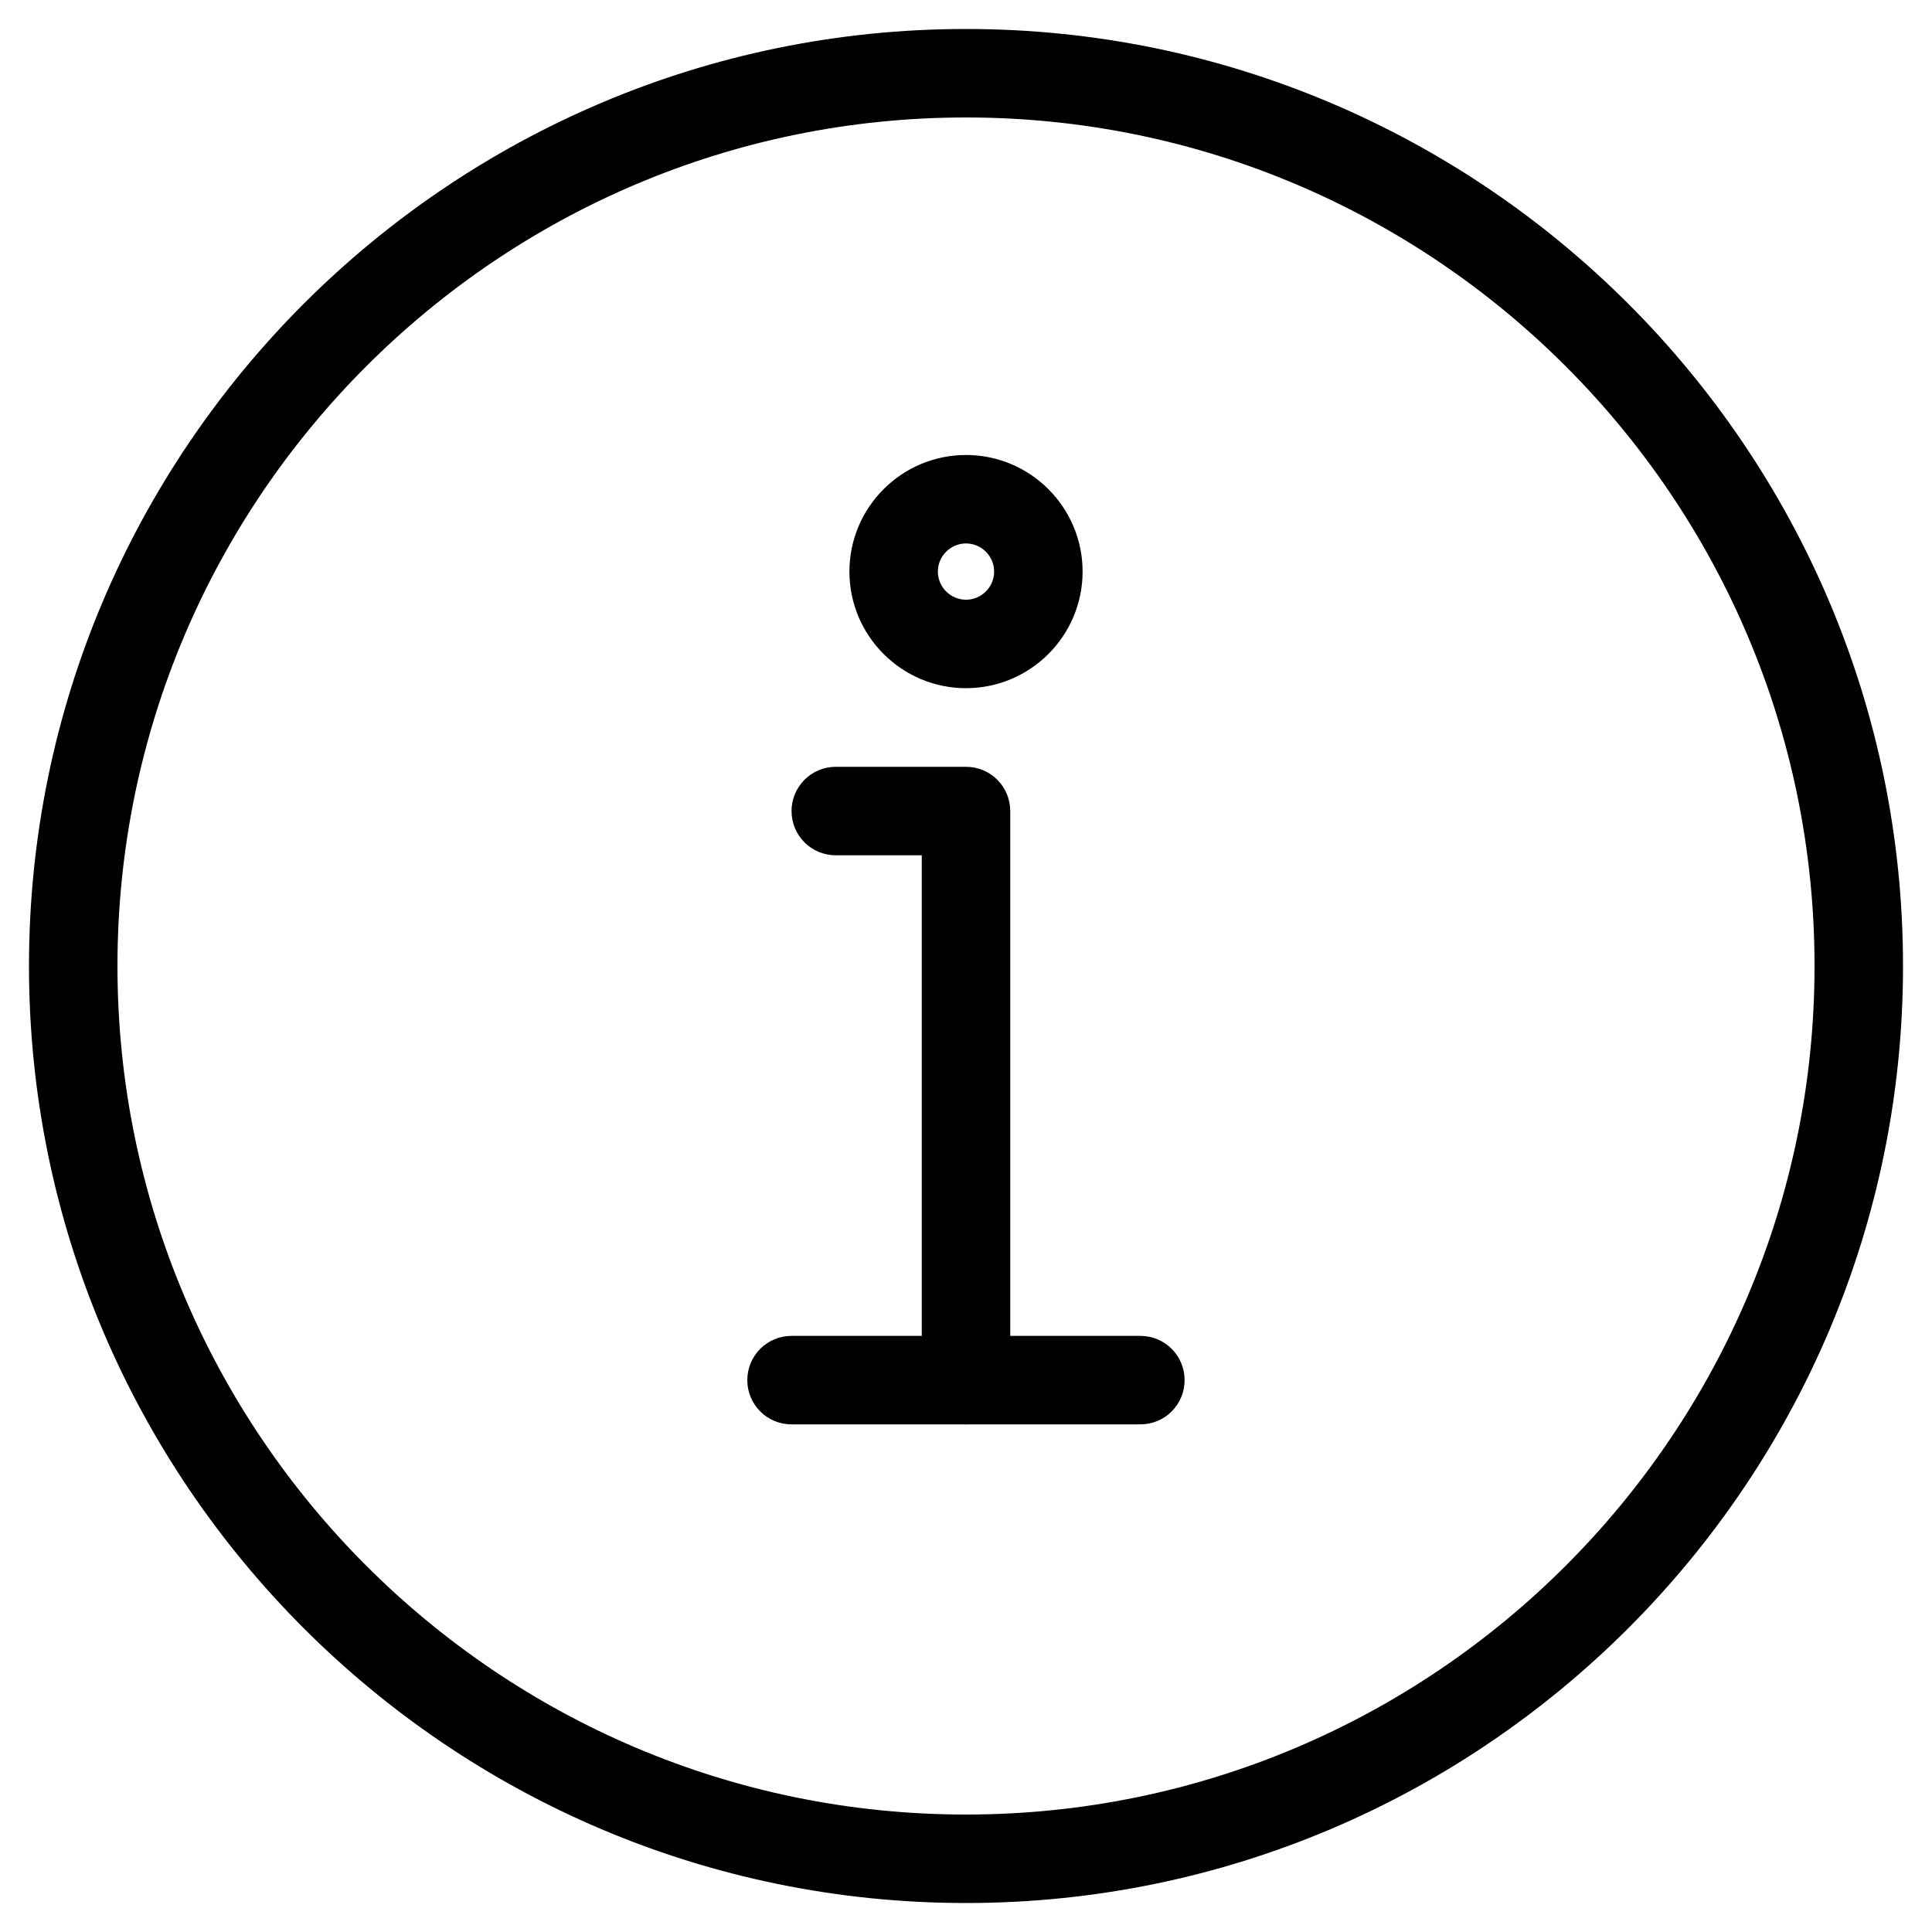
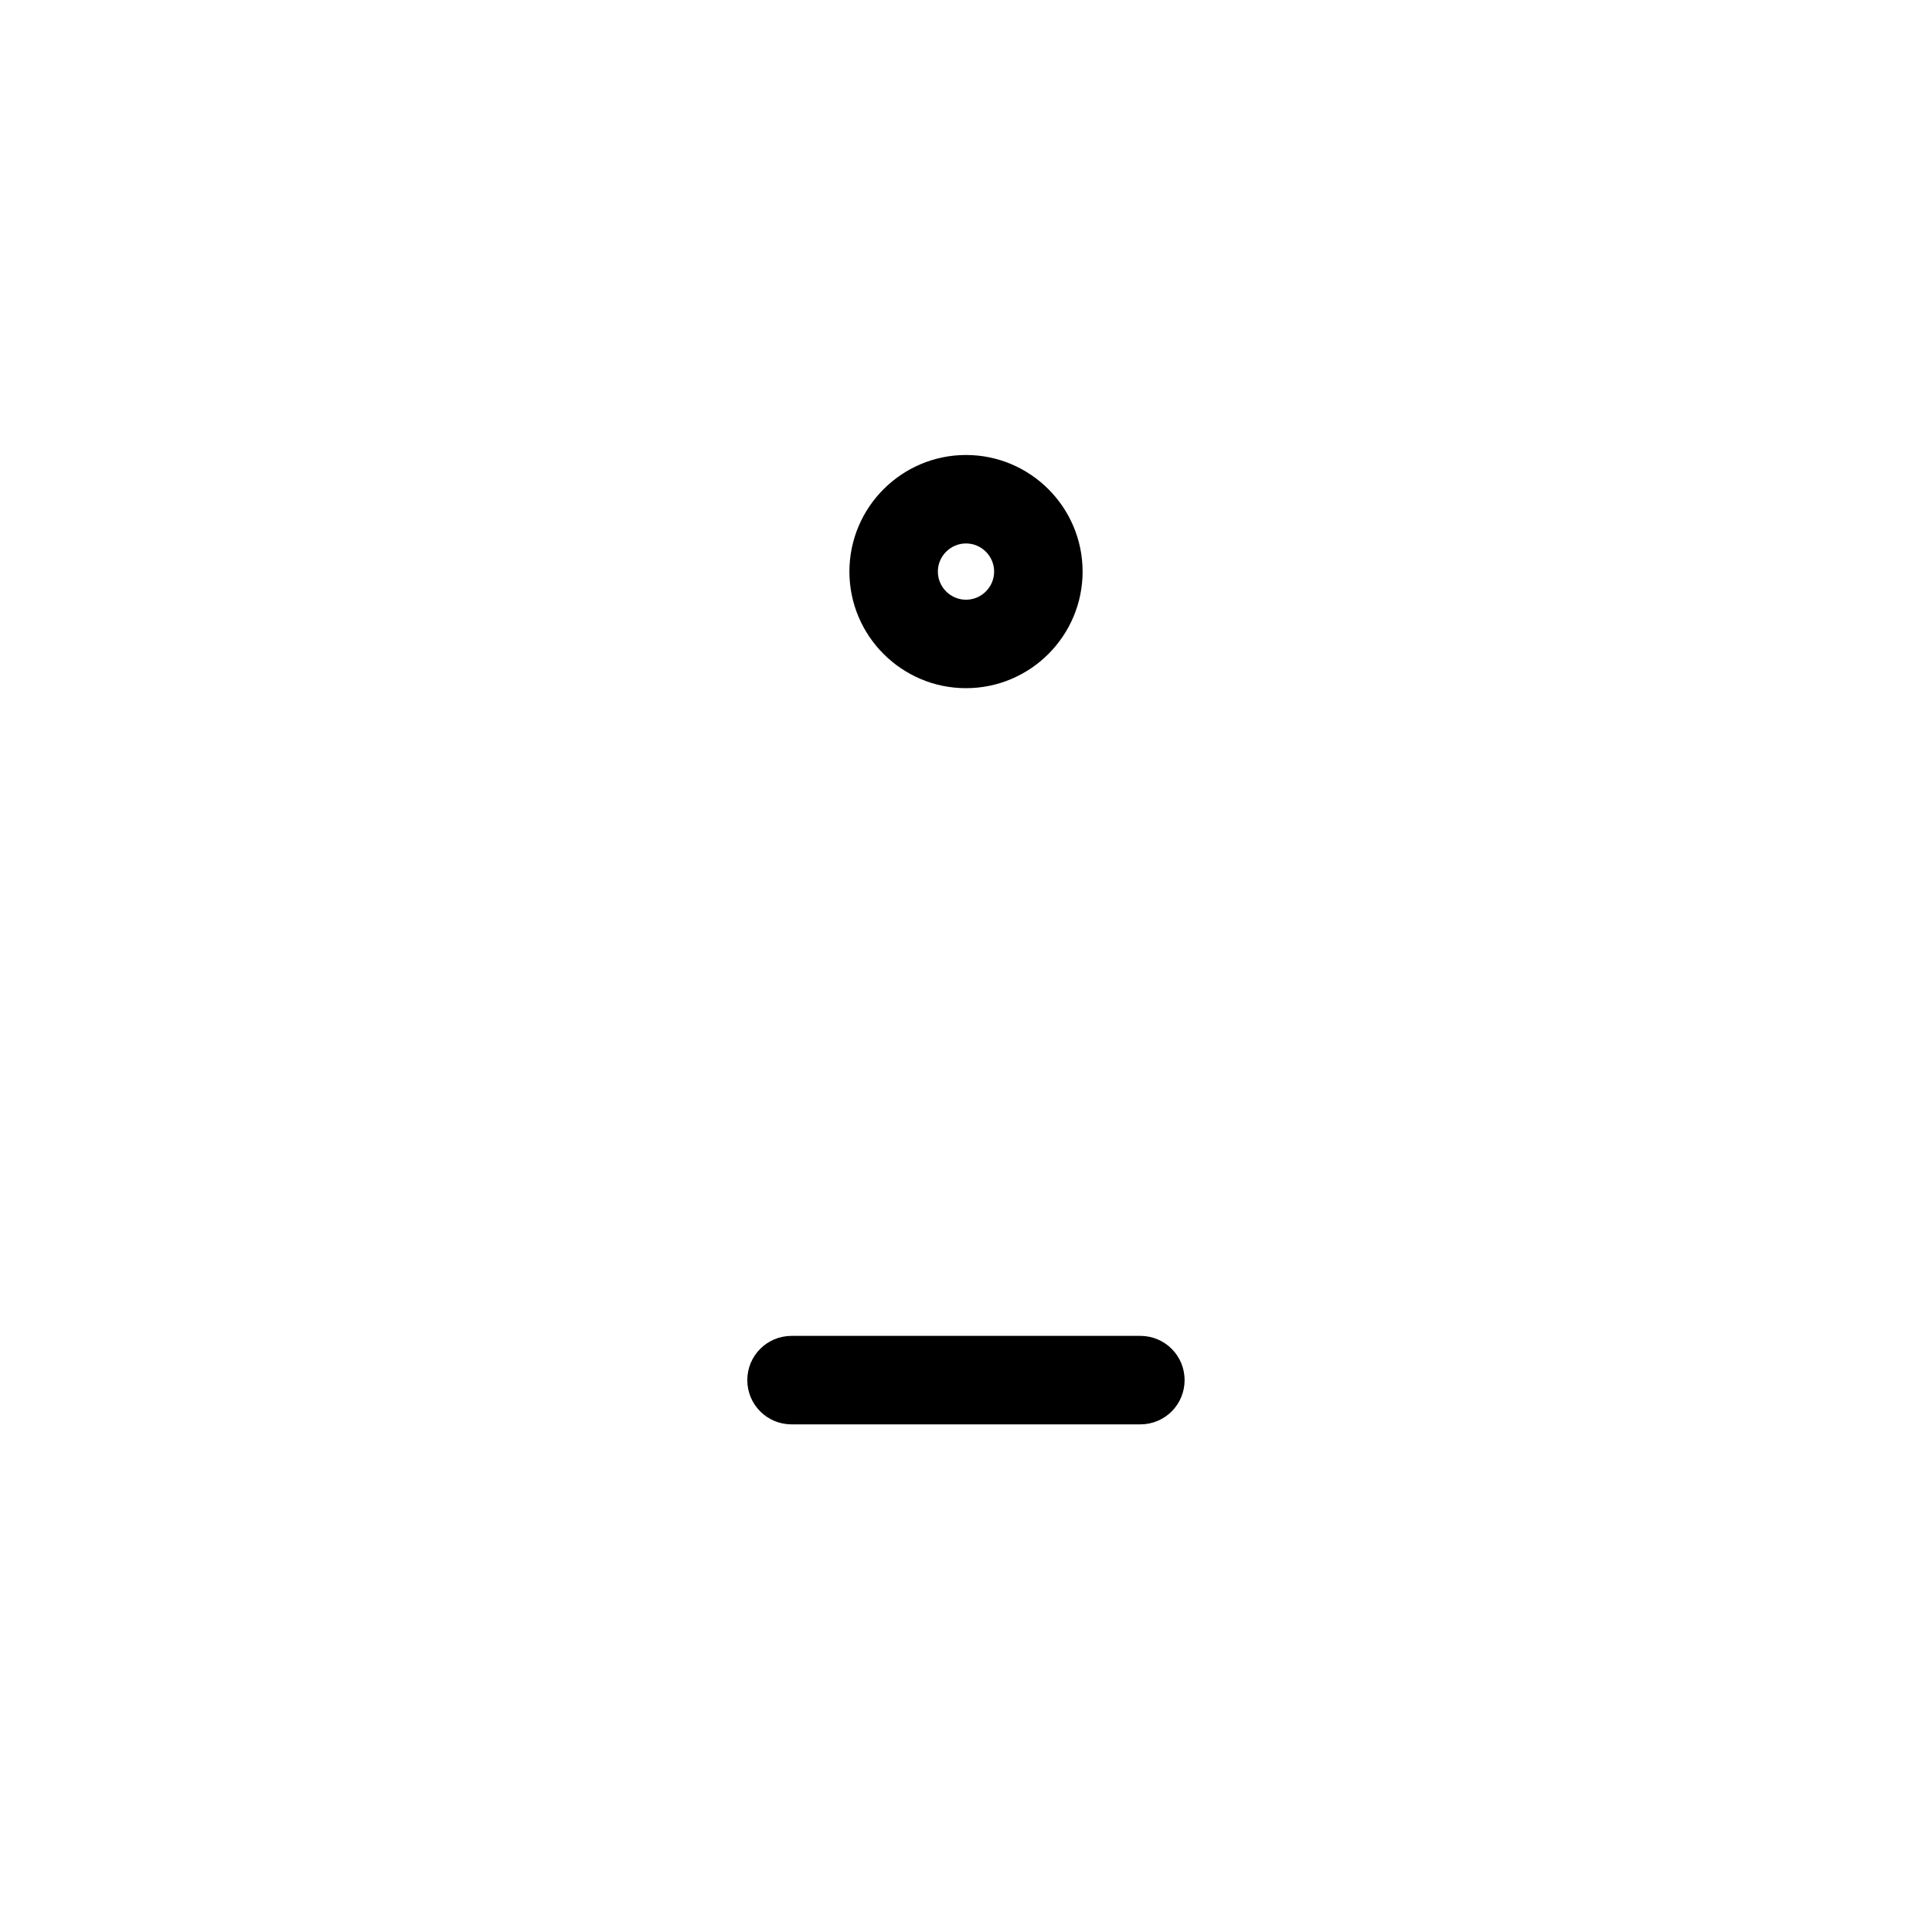
<svg xmlns="http://www.w3.org/2000/svg" id="Слой_1" x="0px" y="0px" viewBox="0 0 200 200" style="enable-background:new 0 0 200 200;" xml:space="preserve">
  <style type="text/css"> .st0{stroke:#000000;stroke-width:4;stroke-miterlimit:10;} </style>
  <g>
-     <path class="st0" d="M100,195c-52.38,0-95-42.62-95-95S47.62,5,100,5c52.38,0,95,42.62,95,95S152.38,195,100,195z M100,10.16 c-49.54,0-89.84,40.3-89.84,89.84s40.3,89.84,89.84,89.84c49.54,0,89.84-40.3,89.84-89.84S149.54,10.16,100,10.16z" />
    <g>
      <path class="st0" d="M100,69.24c-5.55,0-10.07-4.52-10.07-10.07S94.45,49.1,100,49.1c5.55,0,10.07,4.52,10.07,10.07 S105.55,69.24,100,69.24z M100,54.26c-2.71,0-4.91,2.2-4.91,4.91c0,2.71,2.2,4.91,4.91,4.91c2.71,0,4.91-2.2,4.91-4.91 C104.91,56.46,102.71,54.26,100,54.26z" />
-       <path class="st0" d="M100,145.45c-1.43,0-2.58-1.15-2.58-2.58V86.54h-10.9c-1.43,0-2.58-1.15-2.58-2.58 c0-1.42,1.15-2.58,2.58-2.58H100c1.43,0,2.58,1.15,2.58,2.58v58.91C102.58,144.3,101.42,145.45,100,145.45z" />
      <path class="st0" d="M118.05,145.45H81.94c-1.43,0-2.58-1.15-2.58-2.58s1.15-2.58,2.58-2.58h36.11c1.43,0,2.58,1.15,2.58,2.58 S119.48,145.45,118.05,145.45z" />
    </g>
  </g>
</svg>